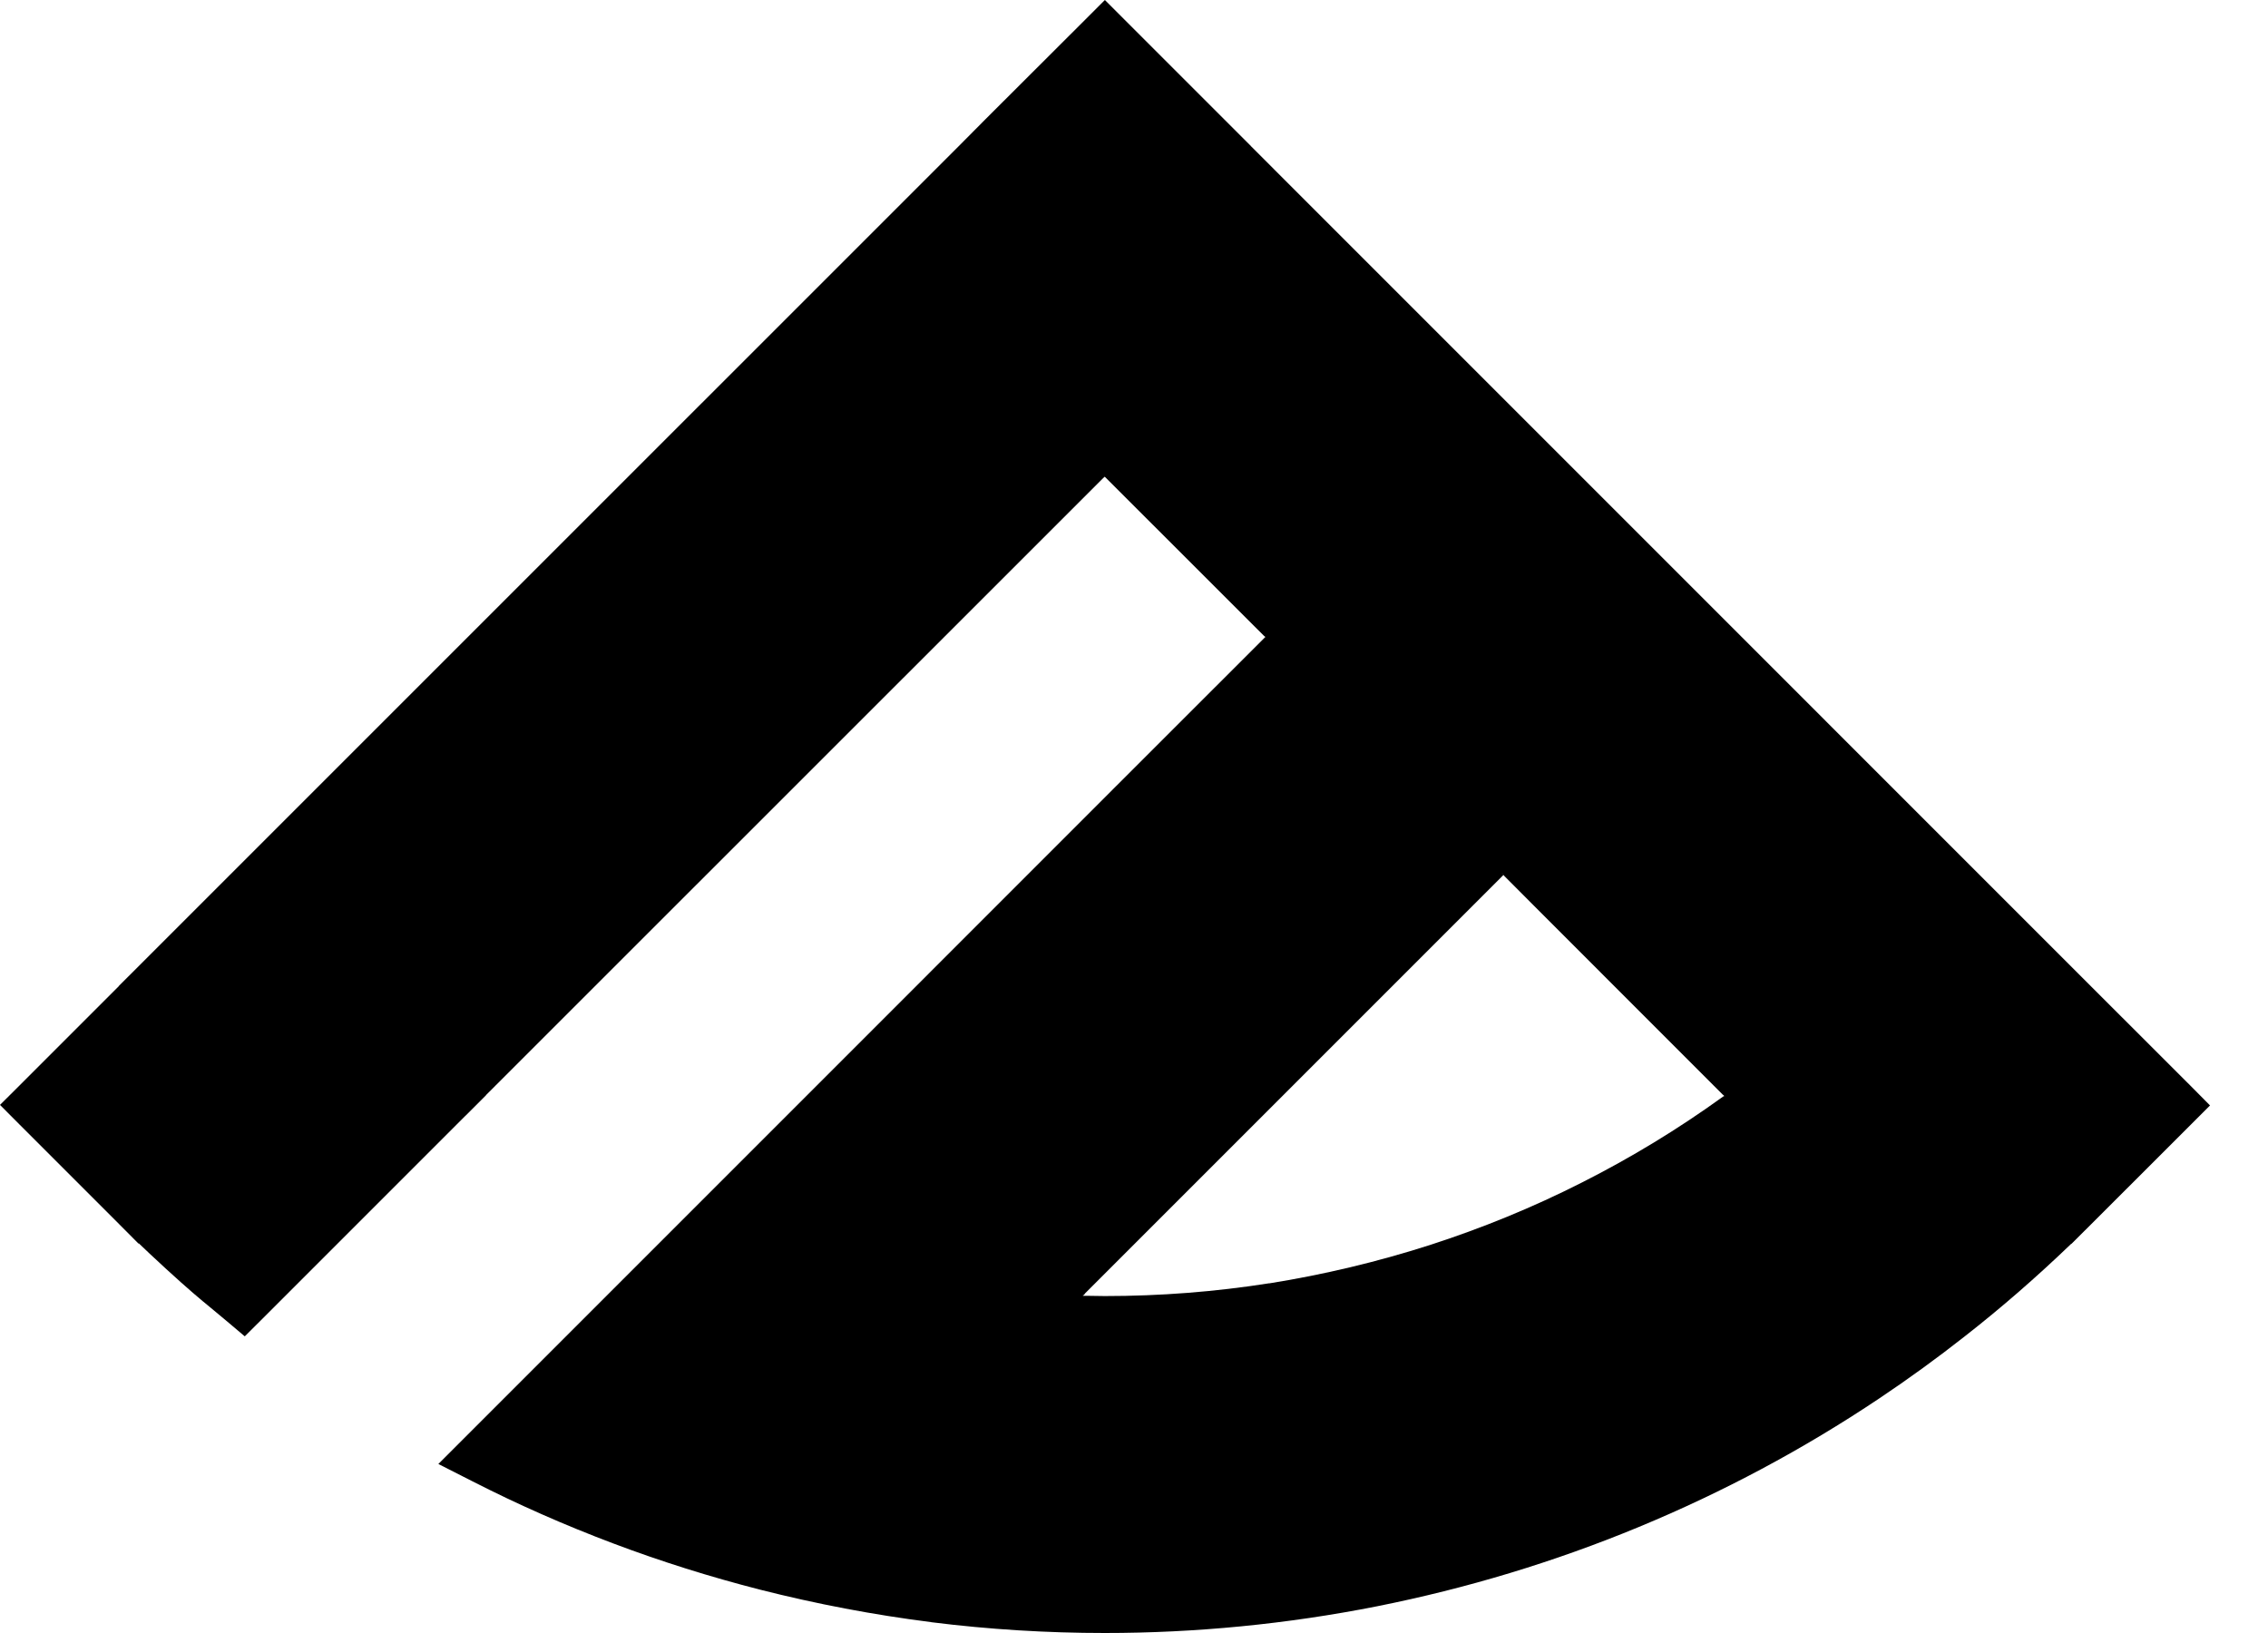
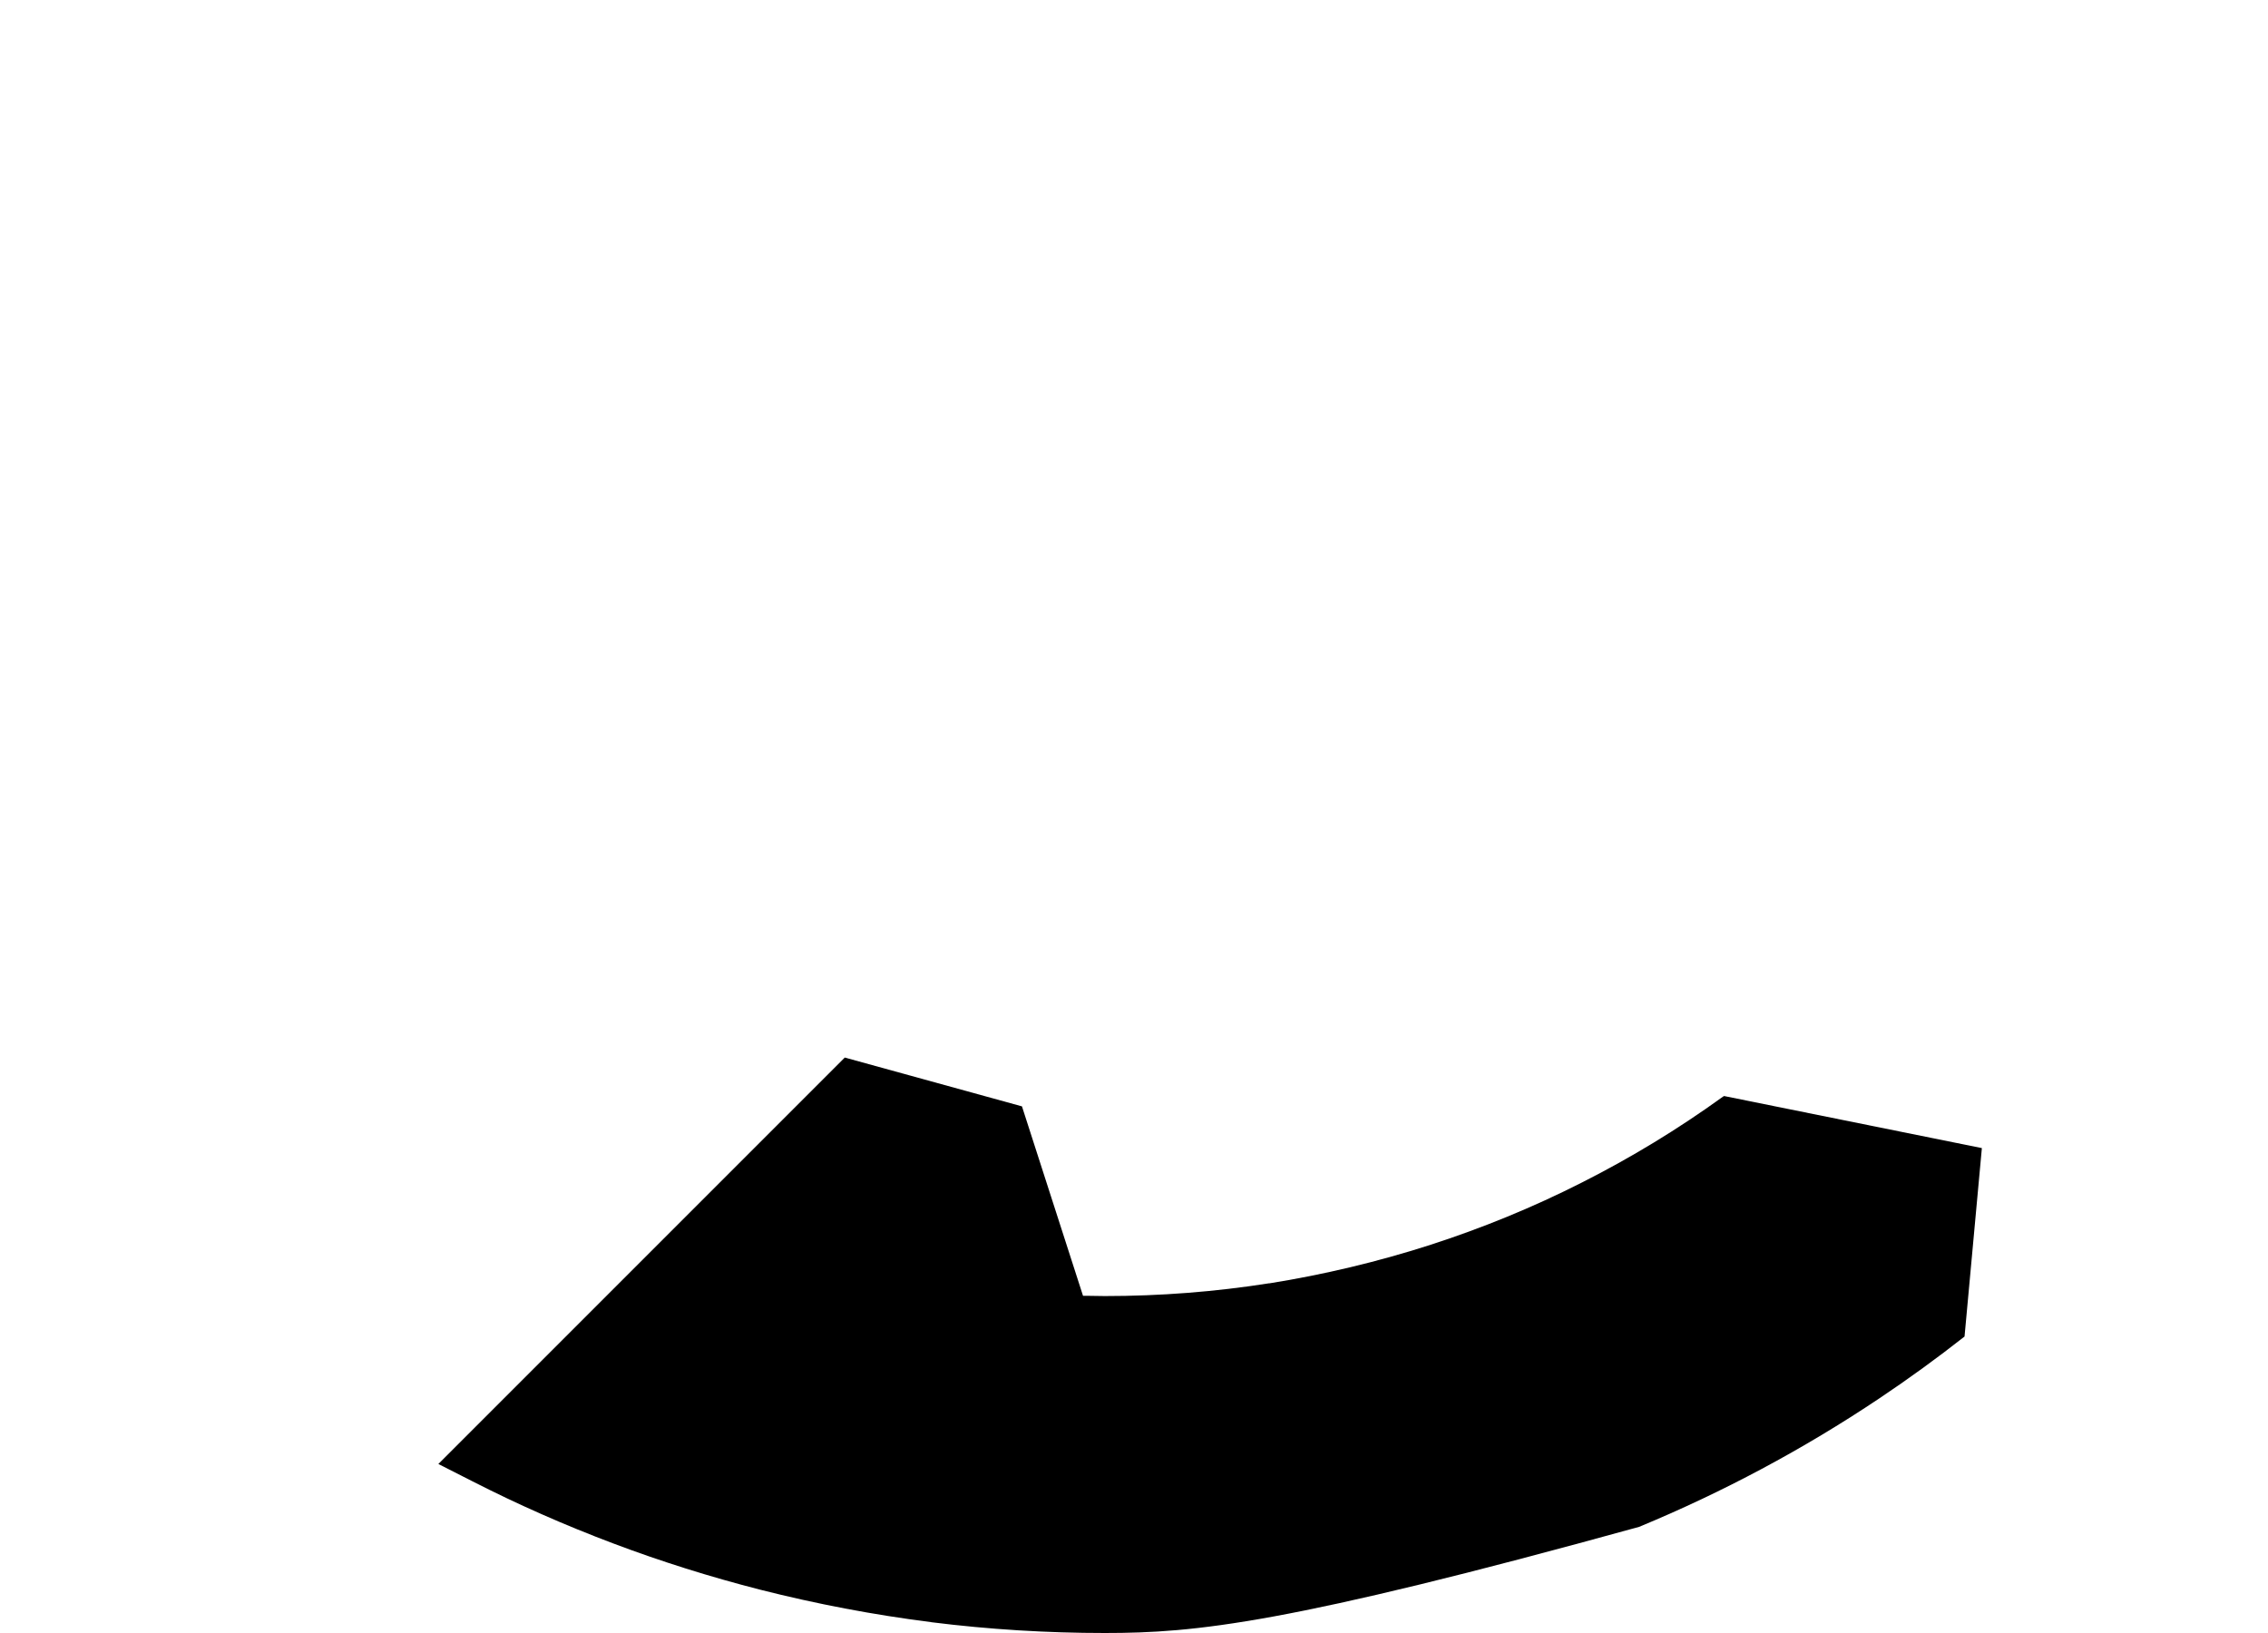
<svg xmlns="http://www.w3.org/2000/svg" width="25" height="18" viewBox="0 0 25 18" fill="none">
-   <path d="M20.717 15.413C19.875 15.977 18.986 16.45 18.068 16.83C17.132 17.218 16.164 17.509 15.182 17.705C14.188 17.902 13.18 18 12.178 18C11.543 18 10.903 17.961 10.265 17.881L10.263 17.88C9.629 17.8 8.999 17.68 8.377 17.522C7.83 17.382 7.287 17.212 6.755 17.011C6.227 16.812 5.709 16.584 5.204 16.326L4.832 16.137L5.127 15.842L9.312 11.657L11.265 12.195L11.938 14.283H11.97L12.178 14.286H12.18C12.788 14.286 13.395 14.239 13.991 14.145V14.146C14.586 14.051 15.181 13.91 15.763 13.723C16.332 13.539 16.895 13.31 17.44 13.033C17.978 12.761 18.497 12.446 18.991 12.089L19.004 12.081L21.846 12.655L21.655 14.732C21.35 14.972 21.037 15.199 20.717 15.413Z" fill="#2F93F6" style="fill:#2F93F6;fill:color(display-p3 0.184 0.577 0.965);fill-opacity:1;" />
-   <path d="M9.312 11.657L12.29 8.678L13.938 7.031L13.947 7.022L15.525 8.023L16.572 9.645L16.562 9.655L11.958 14.259L11.96 14.26L11.938 14.282L9.312 11.657ZM16.582 9.655L16.905 9.98L16.582 9.657V9.655Z" fill="url(#paint0_linear_259_8545)" style="" />
-   <path d="M13.946 7.023L13.948 7.021L13.937 7.011L13.936 7.012L12.186 5.263L12.177 5.254L12.169 5.263H12.167L5.357 12.071V12.073L5.133 12.297H5.132L2.895 14.534L2.698 14.73L2.486 14.551L2.243 14.349L2.241 14.348C2.169 14.288 2.087 14.217 1.997 14.137C1.889 14.041 1.773 13.934 1.649 13.818L1.53 13.705L1.527 13.708L1.312 13.492L0.214 12.394L0 12.179L0.215 11.965L1.309 10.871L1.308 10.87L10.567 1.612L10.864 1.313L11.964 0.215L12.179 0L12.393 0.214L13.492 1.313L13.789 1.61H13.788L23.047 10.87L24.147 11.969L24.361 12.185L24.147 12.399L23.047 13.498L22.832 13.712L22.831 13.71C22.452 14.074 22.061 14.415 21.655 14.732L19.004 12.08L19.005 12.079L18.993 12.067L18.992 12.068L16.905 9.98L16.582 9.655L16.572 9.645L13.946 7.023Z" fill="url(#paint1_linear_259_8545)" style="" />
+   <path d="M20.717 15.413C19.875 15.977 18.986 16.45 18.068 16.83C14.188 17.902 13.18 18 12.178 18C11.543 18 10.903 17.961 10.265 17.881L10.263 17.88C9.629 17.8 8.999 17.68 8.377 17.522C7.83 17.382 7.287 17.212 6.755 17.011C6.227 16.812 5.709 16.584 5.204 16.326L4.832 16.137L5.127 15.842L9.312 11.657L11.265 12.195L11.938 14.283H11.97L12.178 14.286H12.18C12.788 14.286 13.395 14.239 13.991 14.145V14.146C14.586 14.051 15.181 13.91 15.763 13.723C16.332 13.539 16.895 13.31 17.44 13.033C17.978 12.761 18.497 12.446 18.991 12.089L19.004 12.081L21.846 12.655L21.655 14.732C21.35 14.972 21.037 15.199 20.717 15.413Z" fill="#2F93F6" style="fill:#2F93F6;fill:color(display-p3 0.184 0.577 0.965);fill-opacity:1;" />
  <defs>
    <linearGradient id="paint0_linear_259_8545" x1="11.658" y1="12.169" x2="14.559" y2="9.135" gradientUnits="userSpaceOnUse">
      <stop stop-color="#2F93F6" style="stop-color:#2F93F6;stop-color:color(display-p3 0.184 0.577 0.965);stop-opacity:1;" />
      <stop offset="1" stop-color="#1256D1" style="stop-color:#1256D1;stop-color:color(display-p3 0.071 0.337 0.82);stop-opacity:1;" />
    </linearGradient>
    <linearGradient id="paint1_linear_259_8545" x1="12.18" y1="13.258" x2="12.18" y2="1.473" gradientUnits="userSpaceOnUse">
      <stop stop-color="#2F93F6" style="stop-color:#2F93F6;stop-color:color(display-p3 0.184 0.577 0.965);stop-opacity:1;" />
      <stop offset="0.4" stop-color="#2F93F6" style="stop-color:#2F93F6;stop-color:color(display-p3 0.184 0.577 0.965);stop-opacity:1;" />
      <stop offset="1" stop-color="#86E9FF" style="stop-color:#86E9FF;stop-color:color(display-p3 0.525 0.914 1);stop-opacity:1;" />
    </linearGradient>
  </defs>
</svg>